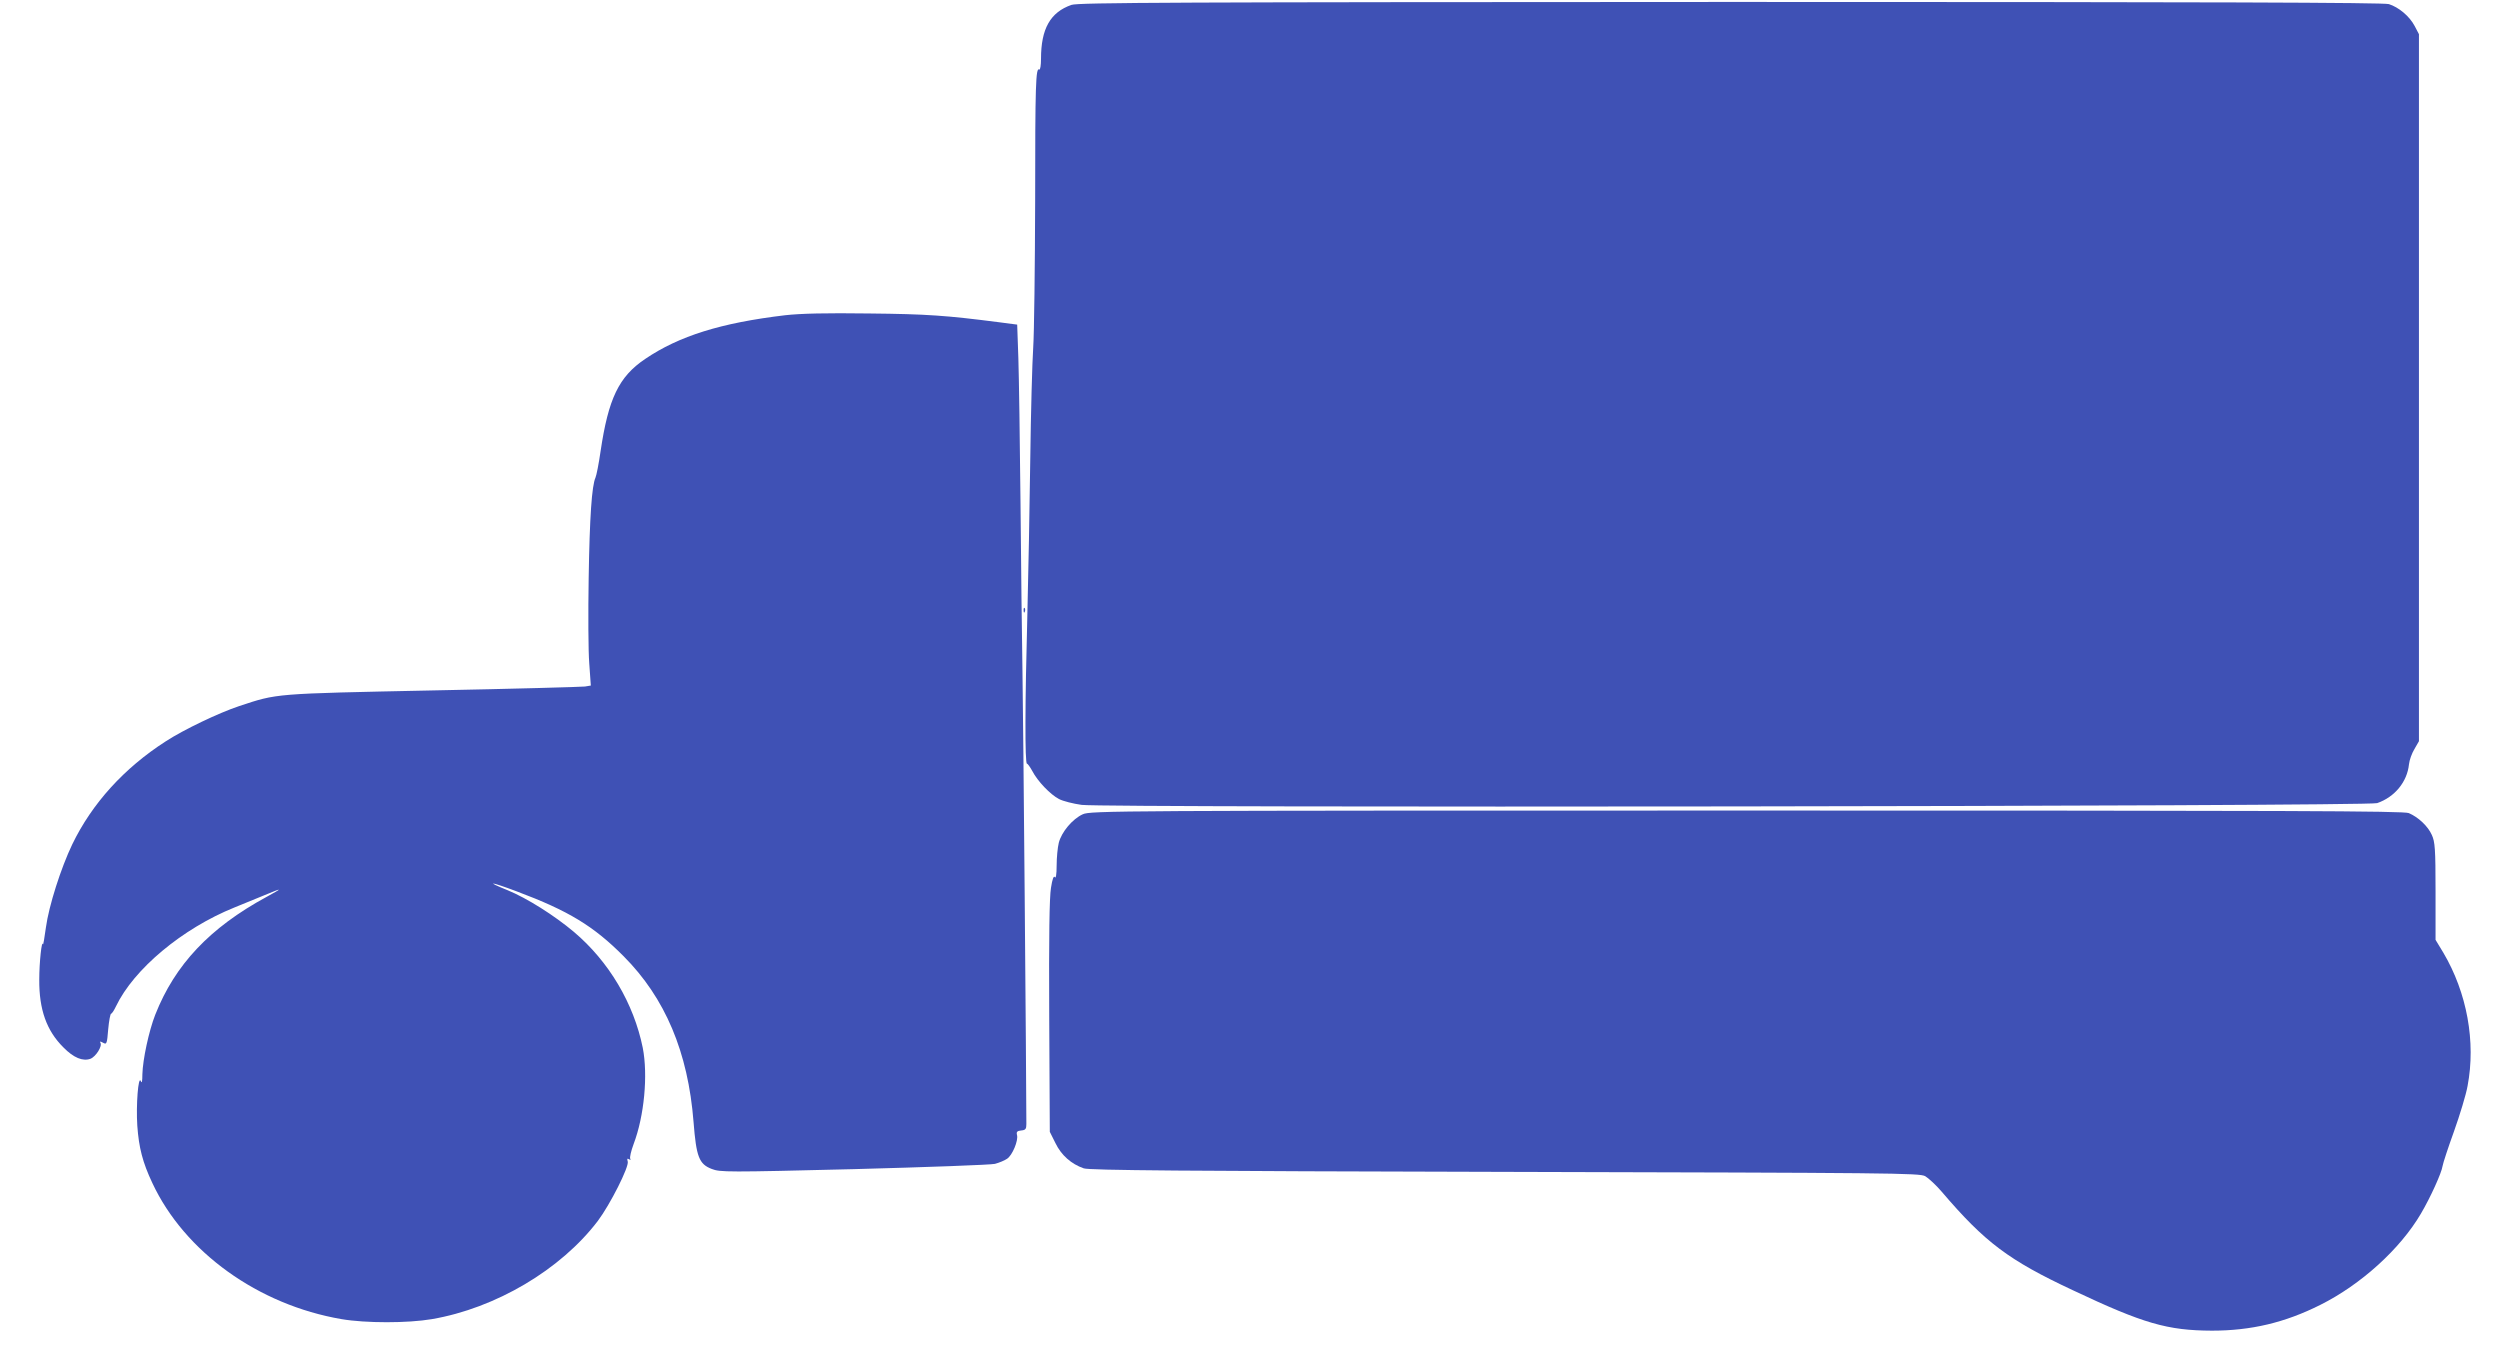
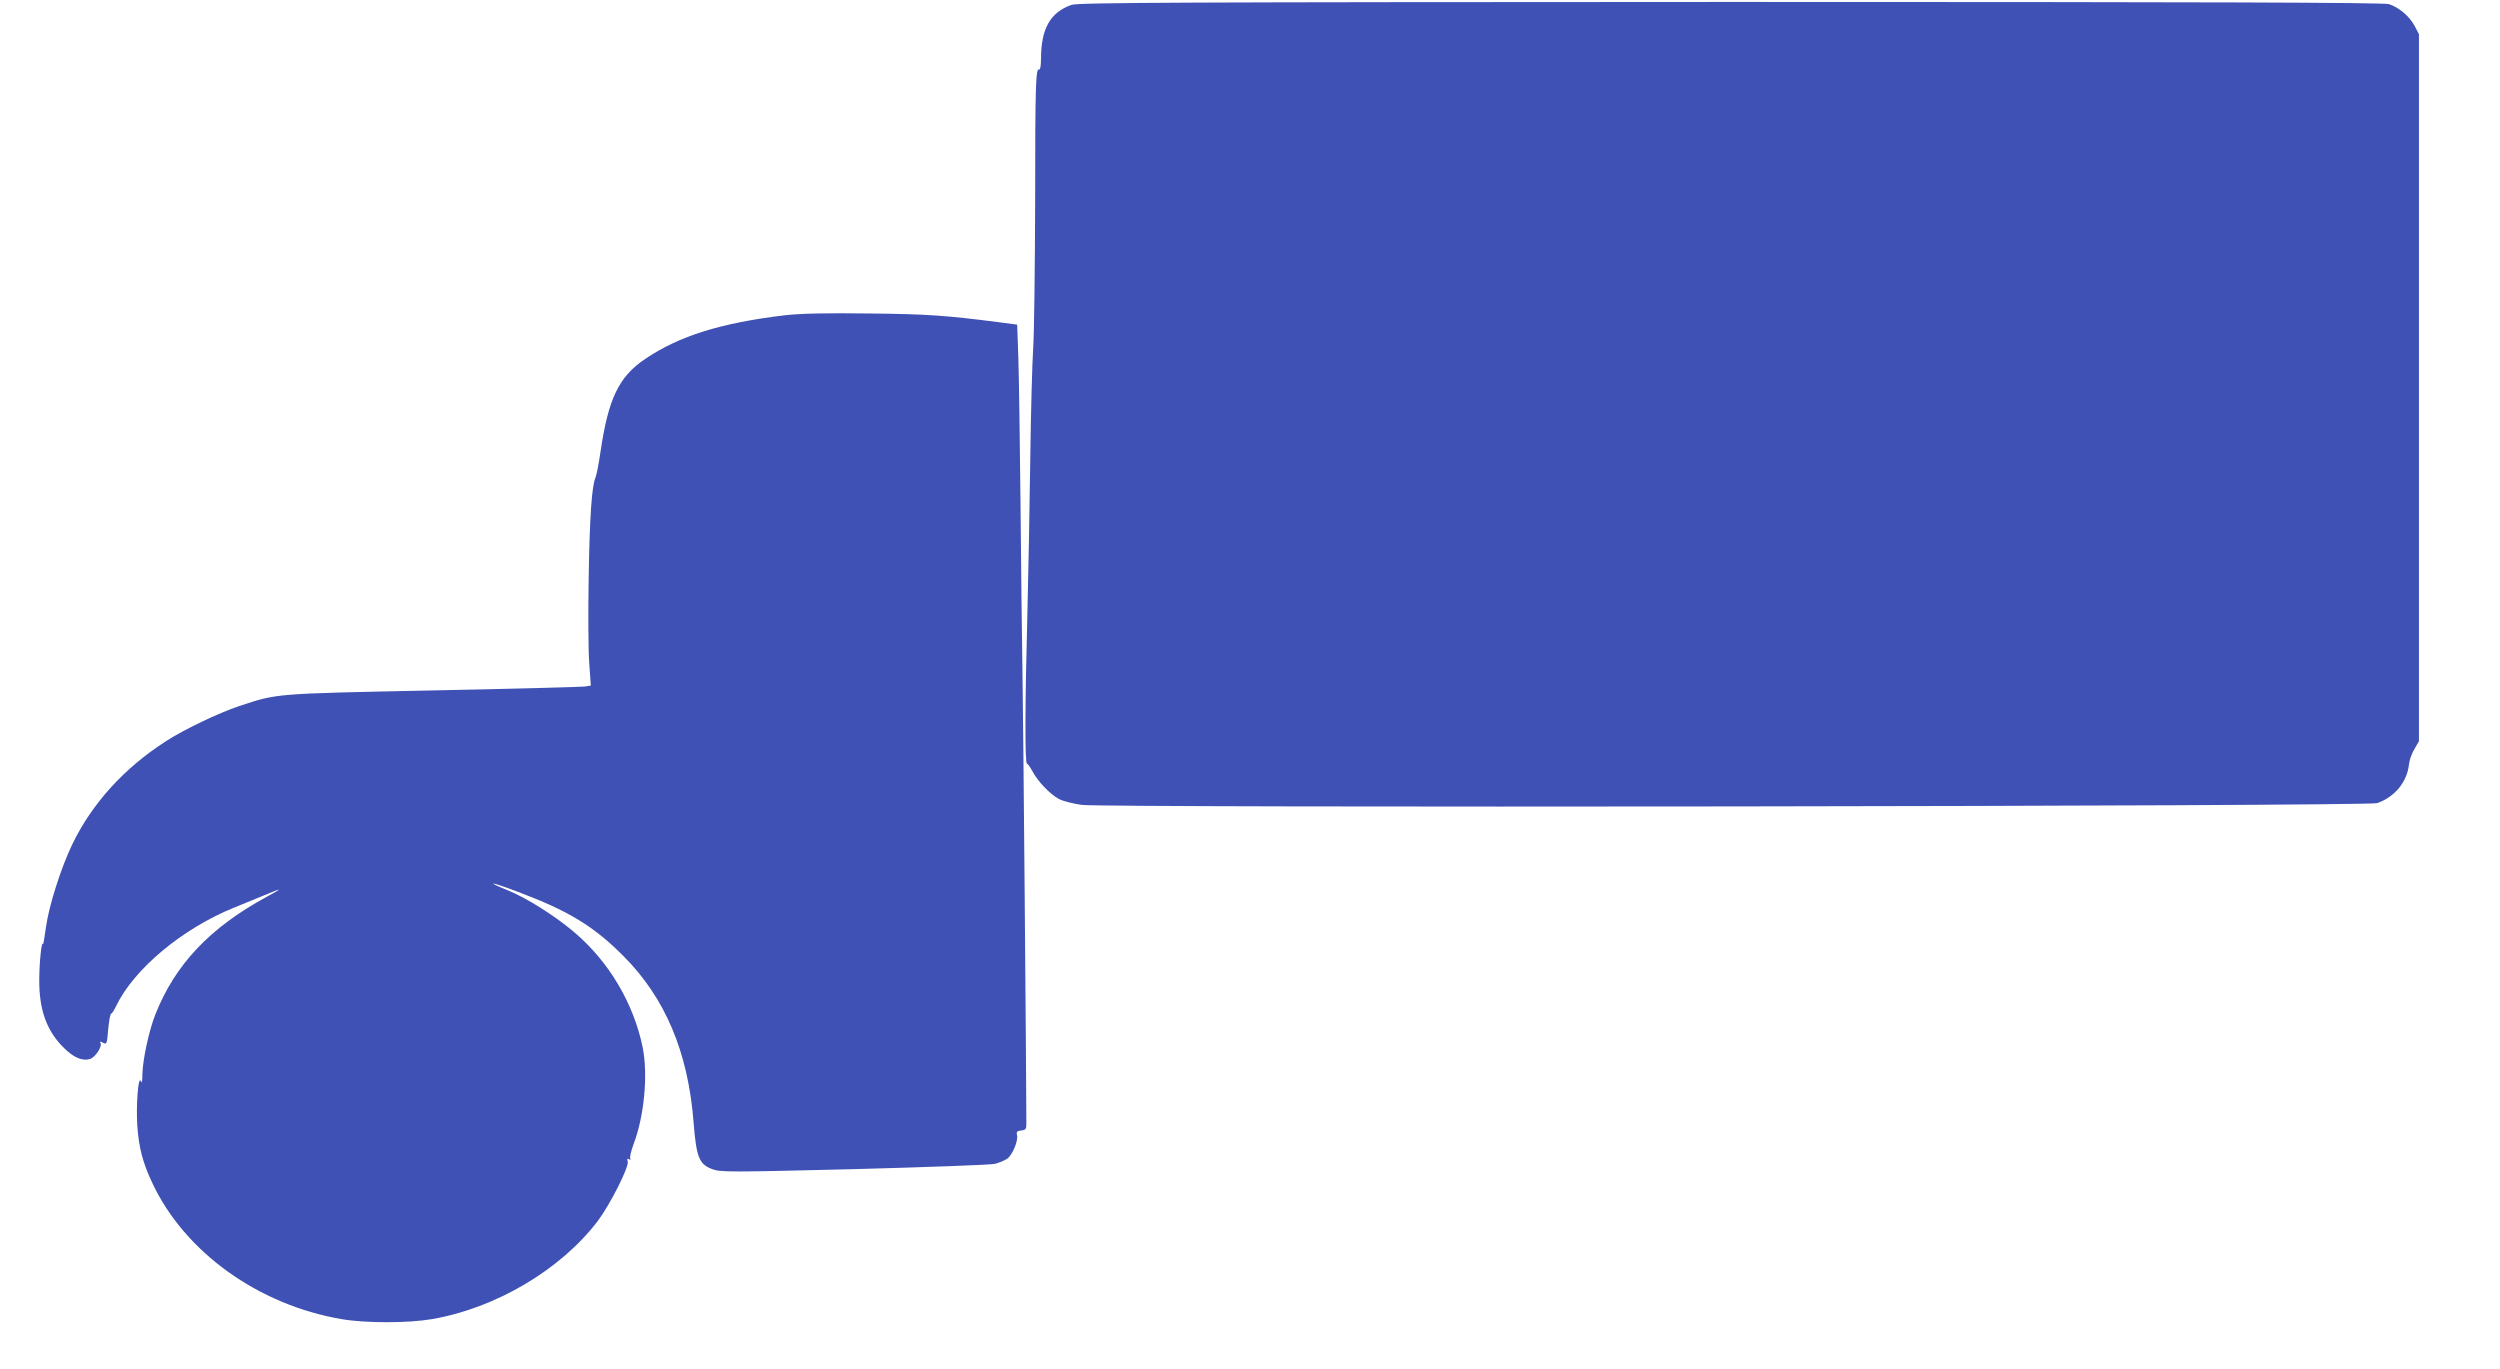
<svg xmlns="http://www.w3.org/2000/svg" version="1.0" width="1280pt" height="701pt" viewBox="0 0 1280 701" preserveAspectRatio="xMidYMid meet">
  <g transform="translate(0,701) scale(0.1,-0.1)" fill="#3f51b5" stroke="none">
    <path d="M5486 6985 c-109 -38 -156 -123 -156 -276 0 -33 -4 -58 -9 -55 -18 12 -21 -75 -21 -673 -1 -339 -5 -677 -10 -751 -5 -74 -12 -331 -15 -570 -3 -239 -10 -600 -15 -801 -12 -442 -13 -759 -2 -759 4 0 16 -17 27 -37 28 -54 93 -121 137 -144 21 -11 73 -24 116 -30 122 -16 6586 -8 6633 9 90 31 154 109 163 199 2 21 15 57 28 78 l23 40 0 1810 0 1810 -22 42 c-27 51 -82 96 -132 112 -28 8 -902 11 -3372 11 -2836 -1 -3340 -3 -3373 -15z" />
    <path d="M4020 5396 c-328 -39 -543 -106 -717 -224 -135 -91 -188 -203 -228 -472 -9 -63 -21 -124 -26 -135 -19 -42 -30 -202 -35 -515 -3 -179 -2 -376 3 -437 l8 -113 -30 -5 c-16 -2 -368 -12 -781 -20 -817 -17 -792 -15 -989 -80 -105 -35 -285 -121 -377 -181 -213 -137 -377 -318 -478 -527 -58 -121 -120 -315 -135 -426 -7 -53 -14 -91 -15 -86 -6 26 -19 -91 -19 -181 -1 -152 37 -261 124 -347 52 -53 99 -72 138 -58 28 11 62 65 51 82 -4 8 -1 8 14 0 18 -10 20 -6 26 69 4 44 11 80 15 80 4 0 15 17 25 38 91 190 339 398 607 506 52 21 121 49 154 63 94 39 96 38 10 -9 -291 -158 -469 -347 -570 -603 -33 -84 -64 -230 -66 -305 0 -38 -3 -49 -8 -35 -13 31 -25 -124 -18 -229 8 -112 27 -187 77 -293 165 -353 542 -624 969 -697 123 -21 339 -21 462 0 327 56 660 253 850 503 63 84 161 278 153 304 -4 14 -3 17 6 12 8 -5 11 -4 7 2 -4 6 4 40 17 75 55 145 74 354 47 493 -46 227 -173 442 -353 594 -100 84 -239 172 -339 213 -119 48 -88 45 47 -6 264 -99 393 -177 547 -332 213 -214 330 -491 358 -849 14 -178 28 -215 93 -240 43 -17 78 -17 728 -1 376 10 701 22 722 27 22 6 49 17 62 26 27 17 59 94 51 122 -4 16 1 21 22 23 22 2 26 8 26 33 0 207 -16 2104 -20 2320 -3 160 -7 547 -10 860 -3 314 -8 647 -11 741 l-6 172 -92 12 c-272 35 -370 42 -666 45 -222 3 -349 0 -430 -9z" />
-     <path d="M5241 3884 c0 -11 3 -14 6 -6 3 7 2 16 -1 19 -3 4 -6 -2 -5 -13z" />
-     <path d="M5544 2841 c-53 -24 -109 -91 -123 -146 -6 -24 -11 -77 -11 -117 0 -45 -4 -68 -9 -59 -6 9 -13 -9 -20 -55 -8 -48 -11 -246 -9 -659 l3 -590 29 -58 c30 -62 81 -107 145 -129 28 -10 514 -14 2156 -18 1990 -5 2122 -6 2152 -22 17 -10 56 -46 85 -80 221 -259 342 -350 671 -504 362 -171 484 -206 712 -207 200 0 374 41 555 132 208 104 409 286 515 467 49 83 106 209 111 244 2 14 28 93 58 176 30 84 62 189 70 234 43 226 -3 477 -124 682 l-40 66 0 249 c0 219 -3 253 -19 288 -20 45 -69 91 -118 112 -27 11 -595 13 -3390 13 -3241 0 -3359 -1 -3399 -19z" />
+     <path d="M5241 3884 z" />
  </g>
</svg>